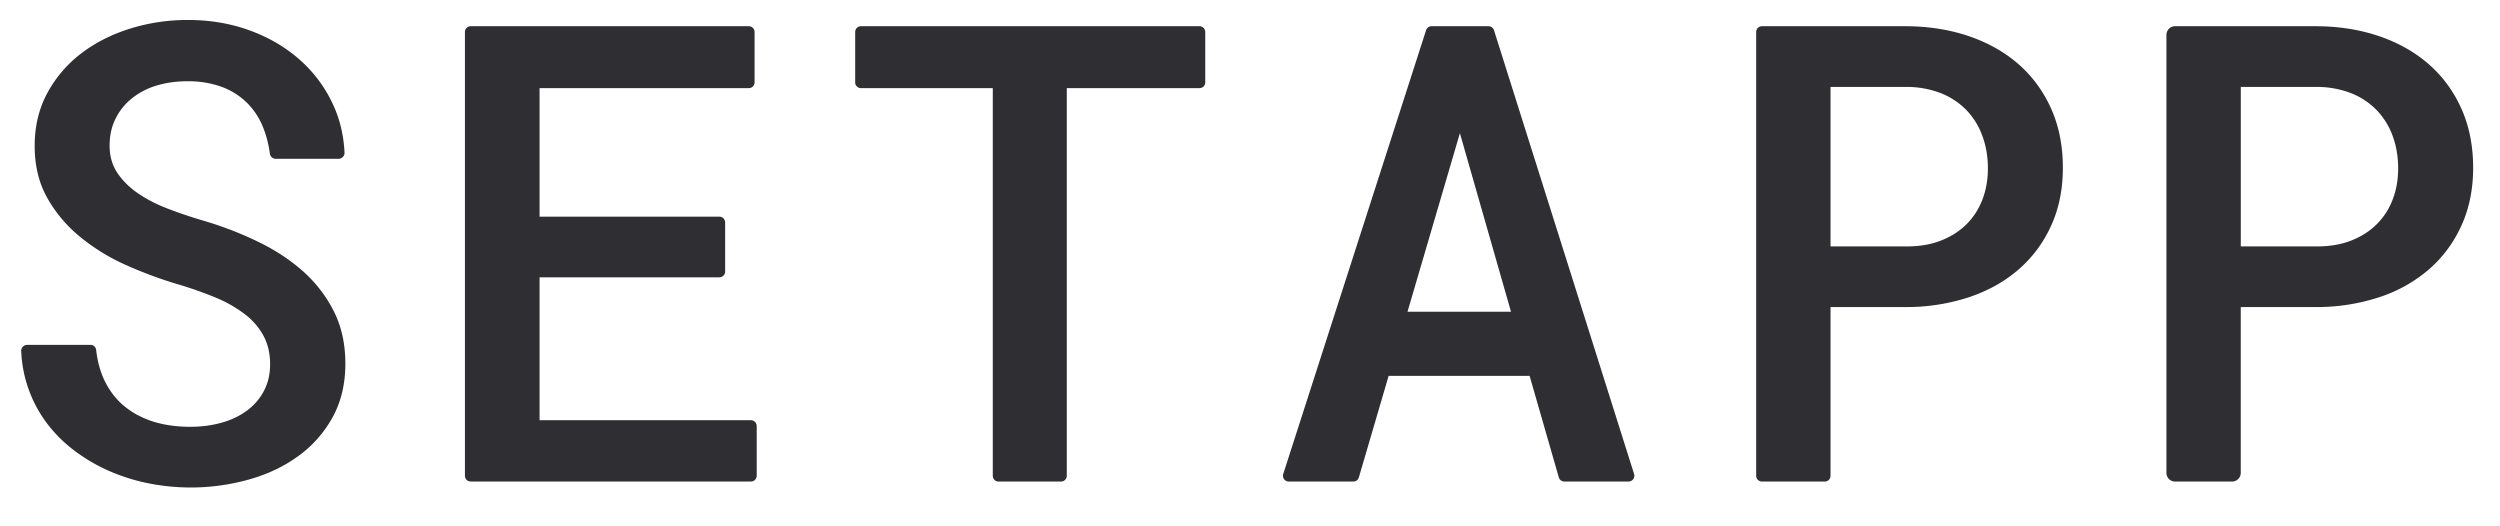
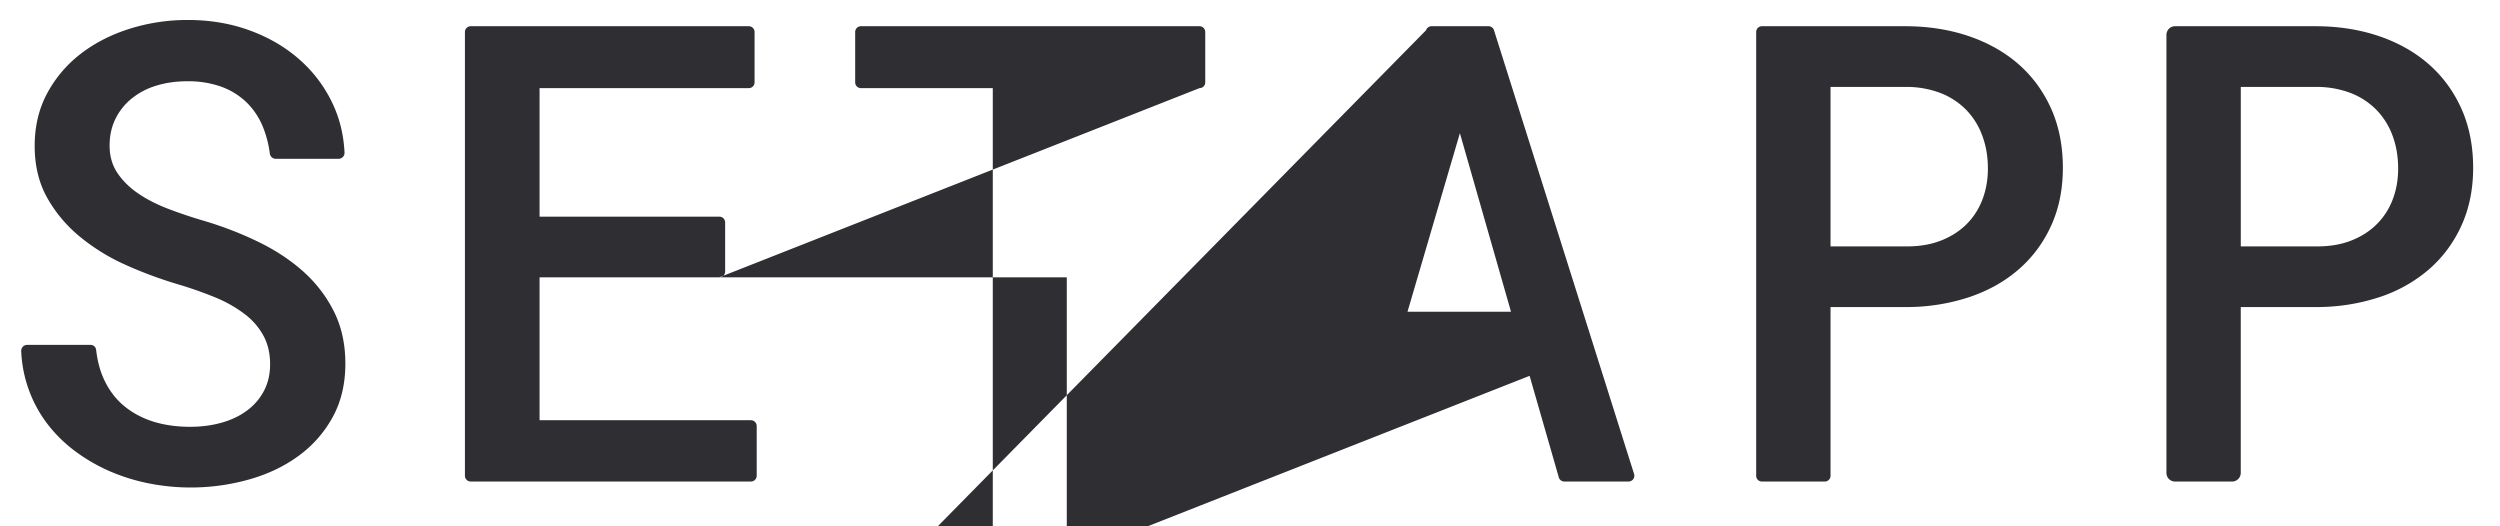
<svg xmlns="http://www.w3.org/2000/svg" class="logo__caption" width="76" height="16" viewBox="0 0 70 14" data-sleek-node-id="a771ad">
-   <path fill-rule="evenodd" d="M7.563 9.83c0-.303-.062-.57-.187-.8a1.878 1.878 0 0 0-.53-.608 3.613 3.613 0 0 0-.814-.461 10.83 10.83 0 0 0-1.029-.363 11.664 11.664 0 0 1-1.47-.543 5.625 5.625 0 0 1-1.292-.793 3.84 3.84 0 0 1-.92-1.093c-.234-.418-.35-.901-.35-1.45 0-.548.116-1.04.35-1.475a3.45 3.45 0 0 1 .942-1.108c.393-.303.85-.536 1.37-.7A5.392 5.392 0 0 1 5.264.191c.607 0 1.175.094 1.705.284.528.19.991.455 1.386.797.397.342.711.75.942 1.226.208.428.325.896.35 1.407a.168.168 0 0 1-.166.173H7.718a.167.167 0 0 1-.163-.148 2.999 2.999 0 0 0-.188-.732 2.033 2.033 0 0 0-.45-.687 1.996 1.996 0 0 0-.708-.447 2.73 2.73 0 0 0-.963-.157c-.312 0-.6.04-.867.122a2.028 2.028 0 0 0-.69.36 1.68 1.68 0 0 0-.455.568c-.11.222-.165.473-.165.753 0 .298.076.556.226.776.15.218.346.41.59.573.242.163.521.305.837.424.314.12.643.23.984.33.526.156 1.03.35 1.509.582.48.23.902.507 1.267.83.364.324.653.7.867 1.126.214.426.321.914.321 1.462 0 .567-.118 1.065-.355 1.498a3.29 3.29 0 0 1-.955 1.085c-.399.292-.861.513-1.387.661a6.035 6.035 0 0 1-2.802.11 5.418 5.418 0 0 1-1.098-.341 4.877 4.877 0 0 1-.975-.566 3.899 3.899 0 0 1-.786-.779 3.608 3.608 0 0 1-.718-2.02.166.166 0 0 1 .166-.173h1.777c.08 0 .147.062.155.143.038.325.117.614.238.863.14.287.324.525.556.714.231.19.502.333.81.43.31.096.652.144 1.028.144.313 0 .605-.038.877-.114.272-.075.508-.188.71-.337.203-.149.363-.333.478-.552.116-.219.174-.468.174-.749zm12.58-2.434h-5.035v4.002h5.918c.09 0 .162.073.162.163v1.39c0 .09-.071.163-.162.163H13.18a.162.162 0 0 1-.162-.162V.528c0-.09.072-.162.162-.162h7.787c.09 0 .161.072.161.162v1.409a.16.16 0 0 1-.16.162h-5.86v3.599h5.036c.088 0 .16.073.16.162v1.375c0 .09-.072.161-.16.161zM33.587 2.1H29.87v10.853c0 .089-.073.162-.161.162h-1.751a.161.161 0 0 1-.16-.162V2.099h-3.691a.161.161 0 0 1-.162-.162V.528c0-.09.072-.162.162-.162h9.48c.088 0 .16.072.16.162v1.409a.16.16 0 0 1-.16.162zm9.24 8.055h-3.945l-.834 2.843a.161.161 0 0 1-.154.117h-1.81a.163.163 0 0 1-.153-.213L39.93.478a.16.16 0 0 1 .153-.112h1.596a.16.16 0 0 1 .153.113l3.922 12.423a.162.162 0 0 1-.153.212h-1.802a.16.16 0 0 1-.153-.118l-.817-2.841zM39.41 8.36h2.898L40.877 3.36l-1.467 5zm11.845-.13v4.723c0 .089-.072.162-.161.162h-1.76a.162.162 0 0 1-.161-.162V.528c0-.09.072-.162.16-.162h4.064c.63.005 1.213.1 1.748.284.535.185.996.447 1.384.788.387.342.689.757.906 1.243.217.488.325 1.038.325 1.651 0 .595-.108 1.132-.325 1.611-.217.48-.519.888-.906 1.226-.388.339-.85.599-1.384.78a5.594 5.594 0 0 1-1.748.28h-2.142zm0-1.699h2.142c.354 0 .668-.054.946-.162.278-.108.514-.258.712-.451.196-.193.346-.423.45-.692.104-.268.156-.56.156-.875 0-.333-.052-.64-.157-.92a2.032 2.032 0 0 0-.45-.723 2.055 2.055 0 0 0-.71-.468 2.678 2.678 0 0 0-.947-.175h-2.142V6.53zm11.486 1.698v4.642a.243.243 0 0 1-.241.244h-1.6a.242.242 0 0 1-.24-.244V.61c0-.135.107-.244.24-.244h3.984c.63.005 1.213.1 1.748.284.535.185.996.447 1.383.788.388.342.69.757.907 1.243.217.488.326 1.038.326 1.651 0 .595-.109 1.132-.326 1.611-.217.48-.52.888-.906 1.226a4.048 4.048 0 0 1-1.384.78 5.603 5.603 0 0 1-1.748.28h-2.142zm0-1.698h2.143c.353 0 .668-.054.945-.162.278-.108.515-.258.711-.451.197-.193.348-.423.452-.692.104-.268.156-.56.156-.875 0-.333-.052-.64-.156-.92a2.037 2.037 0 0 0-.452-.723 2.04 2.04 0 0 0-.711-.468 2.67 2.67 0 0 0-.945-.175h-2.142V6.53z" fill="#2E2E33" />
+   <path fill-rule="evenodd" d="M7.563 9.83c0-.303-.062-.57-.187-.8a1.878 1.878 0 0 0-.53-.608 3.613 3.613 0 0 0-.814-.461 10.83 10.83 0 0 0-1.029-.363 11.664 11.664 0 0 1-1.47-.543 5.625 5.625 0 0 1-1.292-.793 3.84 3.84 0 0 1-.92-1.093c-.234-.418-.35-.901-.35-1.45 0-.548.116-1.04.35-1.475a3.45 3.45 0 0 1 .942-1.108c.393-.303.85-.536 1.37-.7A5.392 5.392 0 0 1 5.264.191c.607 0 1.175.094 1.705.284.528.19.991.455 1.386.797.397.342.711.75.942 1.226.208.428.325.896.35 1.407a.168.168 0 0 1-.166.173H7.718a.167.167 0 0 1-.163-.148 2.999 2.999 0 0 0-.188-.732 2.033 2.033 0 0 0-.45-.687 1.996 1.996 0 0 0-.708-.447 2.73 2.73 0 0 0-.963-.157c-.312 0-.6.04-.867.122a2.028 2.028 0 0 0-.69.36 1.68 1.68 0 0 0-.455.568c-.11.222-.165.473-.165.753 0 .298.076.556.226.776.15.218.346.41.59.573.242.163.521.305.837.424.314.12.643.23.984.33.526.156 1.03.35 1.509.582.48.23.902.507 1.267.83.364.324.653.7.867 1.126.214.426.321.914.321 1.462 0 .567-.118 1.065-.355 1.498a3.29 3.29 0 0 1-.955 1.085c-.399.292-.861.513-1.387.661a6.035 6.035 0 0 1-2.802.11 5.418 5.418 0 0 1-1.098-.341 4.877 4.877 0 0 1-.975-.566 3.899 3.899 0 0 1-.786-.779 3.608 3.608 0 0 1-.718-2.02.166.166 0 0 1 .166-.173h1.777c.08 0 .147.062.155.143.038.325.117.614.238.863.14.287.324.525.556.714.231.19.502.333.81.43.31.096.652.144 1.028.144.313 0 .605-.038.877-.114.272-.075.508-.188.71-.337.203-.149.363-.333.478-.552.116-.219.174-.468.174-.749zm12.58-2.434h-5.035v4.002h5.918c.09 0 .162.073.162.163v1.39c0 .09-.071.163-.162.163H13.18a.162.162 0 0 1-.162-.162V.528c0-.09.072-.162.162-.162h7.787c.09 0 .161.072.161.162v1.409a.16.16 0 0 1-.16.162h-5.86v3.599h5.036c.088 0 .16.073.16.162v1.375c0 .09-.072.161-.16.161zH29.87v10.853c0 .089-.073.162-.161.162h-1.751a.161.161 0 0 1-.16-.162V2.099h-3.691a.161.161 0 0 1-.162-.162V.528c0-.09.072-.162.162-.162h9.48c.088 0 .16.072.16.162v1.409a.16.16 0 0 1-.16.162zm9.24 8.055h-3.945l-.834 2.843a.161.161 0 0 1-.154.117h-1.81a.163.163 0 0 1-.153-.213L39.93.478a.16.16 0 0 1 .153-.112h1.596a.16.16 0 0 1 .153.113l3.922 12.423a.162.162 0 0 1-.153.212h-1.802a.16.16 0 0 1-.153-.118l-.817-2.841zM39.41 8.36h2.898L40.877 3.36l-1.467 5zm11.845-.13v4.723c0 .089-.072.162-.161.162h-1.76a.162.162 0 0 1-.161-.162V.528c0-.09.072-.162.16-.162h4.064c.63.005 1.213.1 1.748.284.535.185.996.447 1.384.788.387.342.689.757.906 1.243.217.488.325 1.038.325 1.651 0 .595-.108 1.132-.325 1.611-.217.48-.519.888-.906 1.226-.388.339-.85.599-1.384.78a5.594 5.594 0 0 1-1.748.28h-2.142zm0-1.699h2.142c.354 0 .668-.054.946-.162.278-.108.514-.258.712-.451.196-.193.346-.423.45-.692.104-.268.156-.56.156-.875 0-.333-.052-.64-.157-.92a2.032 2.032 0 0 0-.45-.723 2.055 2.055 0 0 0-.71-.468 2.678 2.678 0 0 0-.947-.175h-2.142V6.53zm11.486 1.698v4.642a.243.243 0 0 1-.241.244h-1.6a.242.242 0 0 1-.24-.244V.61c0-.135.107-.244.24-.244h3.984c.63.005 1.213.1 1.748.284.535.185.996.447 1.383.788.388.342.69.757.907 1.243.217.488.326 1.038.326 1.651 0 .595-.109 1.132-.326 1.611-.217.48-.52.888-.906 1.226a4.048 4.048 0 0 1-1.384.78 5.603 5.603 0 0 1-1.748.28h-2.142zm0-1.698h2.143c.353 0 .668-.054.945-.162.278-.108.515-.258.711-.451.197-.193.348-.423.452-.692.104-.268.156-.56.156-.875 0-.333-.052-.64-.156-.92a2.037 2.037 0 0 0-.452-.723 2.04 2.04 0 0 0-.711-.468 2.67 2.67 0 0 0-.945-.175h-2.142V6.53z" fill="#2E2E33" />
</svg>